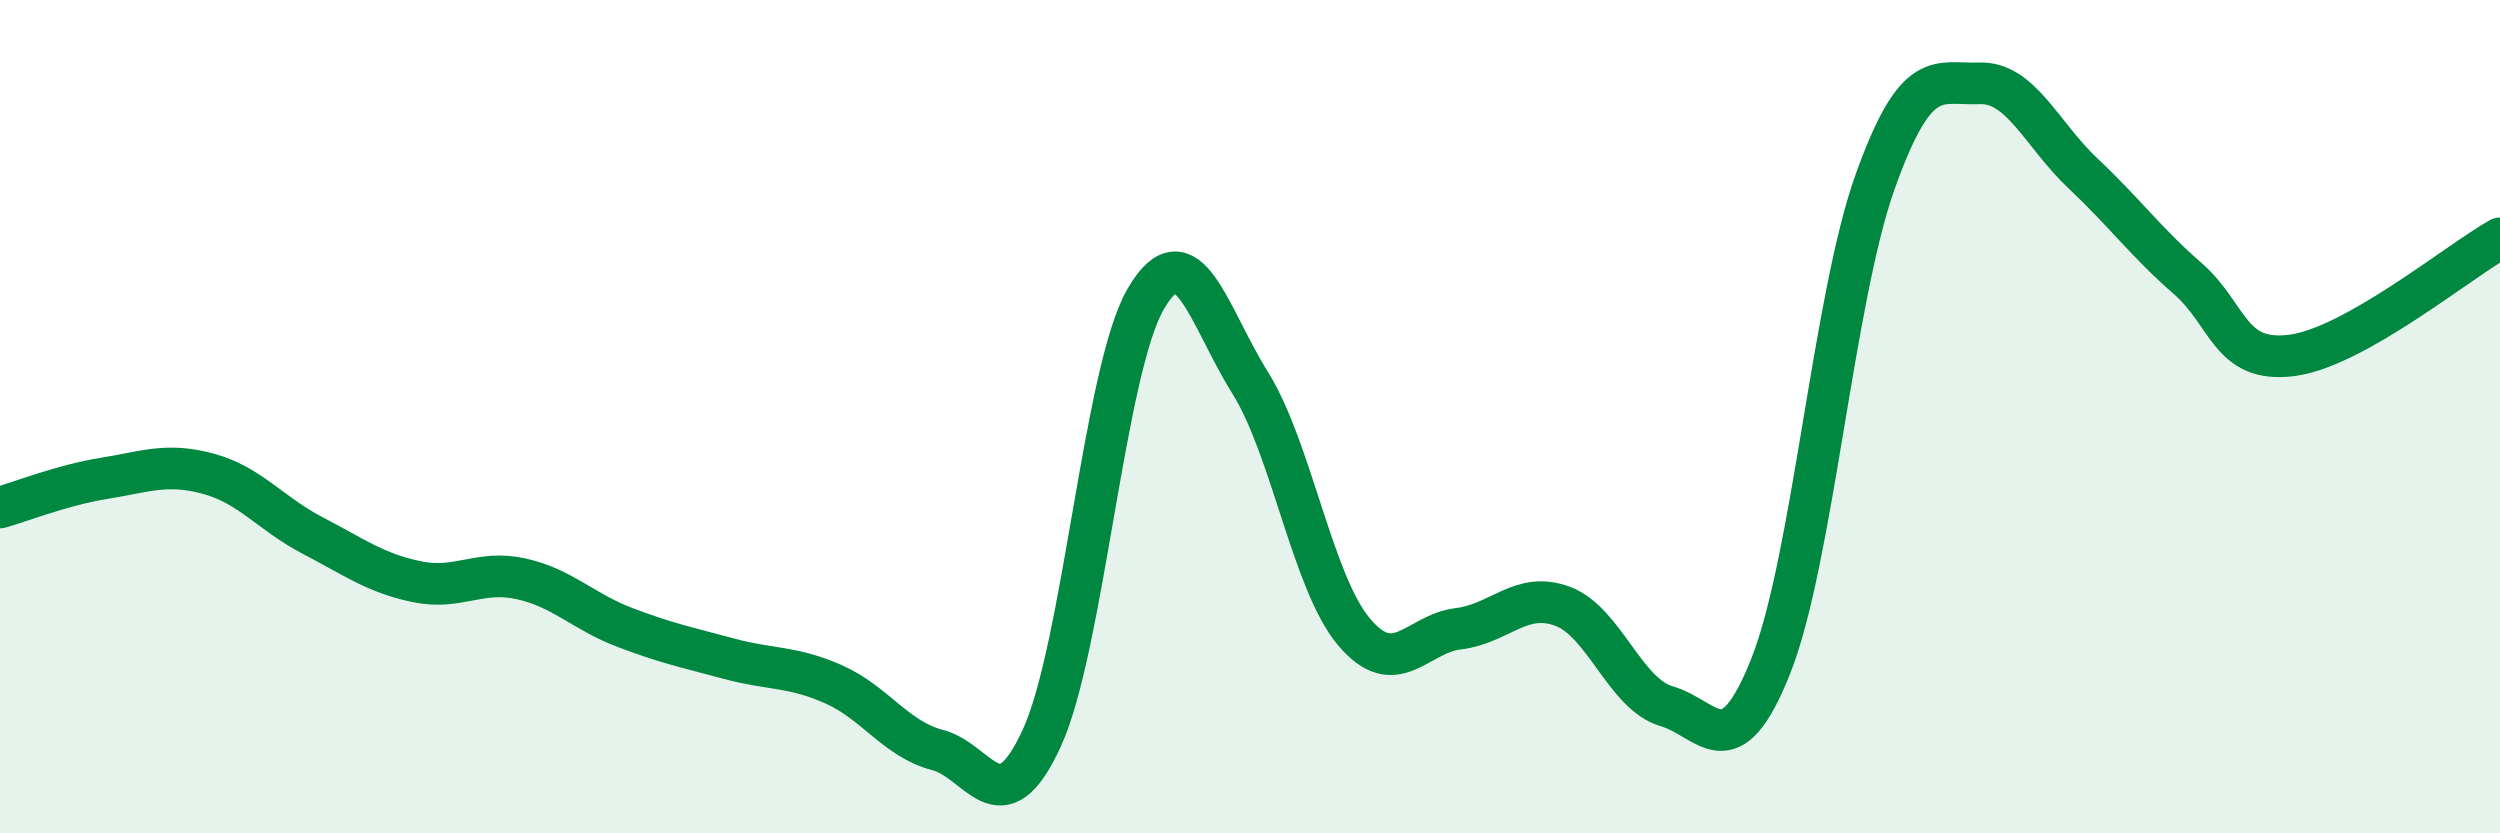
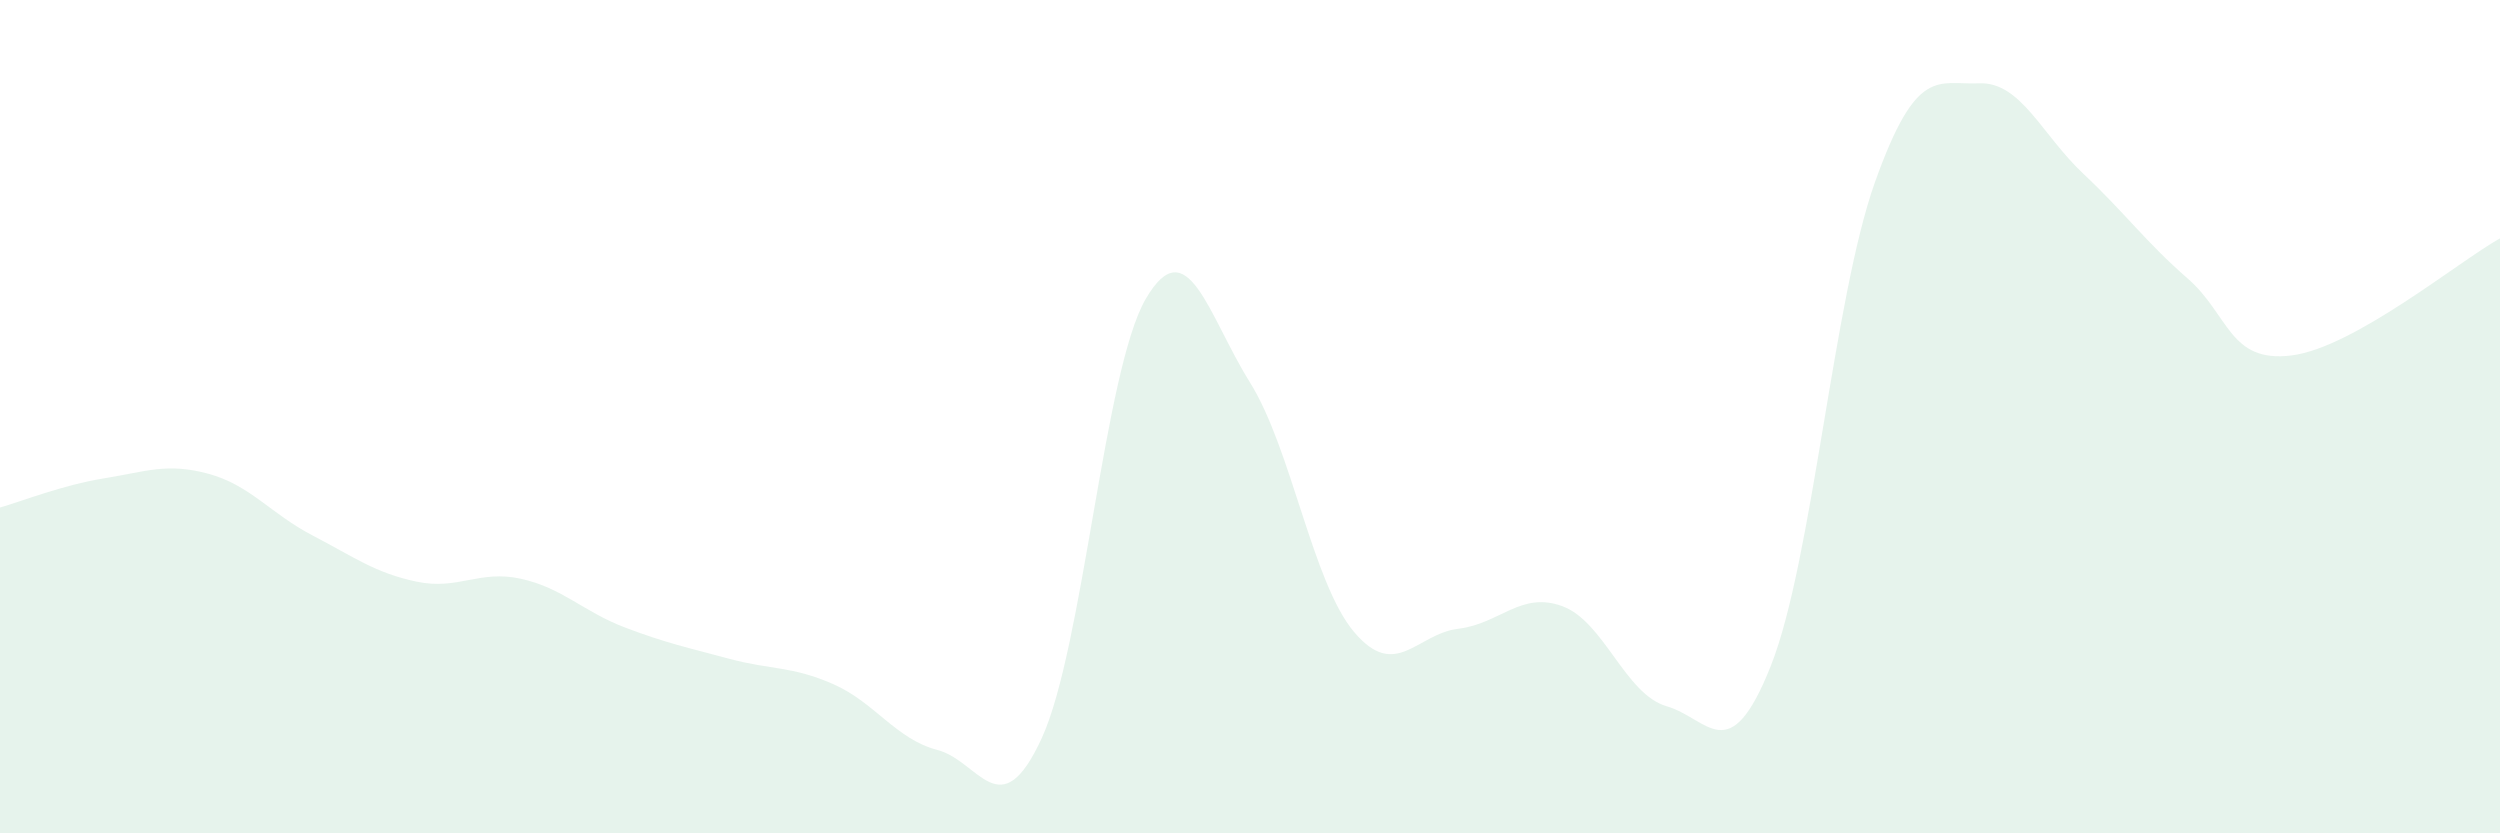
<svg xmlns="http://www.w3.org/2000/svg" width="60" height="20" viewBox="0 0 60 20">
  <path d="M 0,12.18 C 0.5,12.04 1.5,11.64 2.5,11.48 C 3.5,11.32 4,11.1 5,11.37 C 6,11.64 6.5,12.33 7.5,12.85 C 8.5,13.37 9,13.75 10,13.96 C 11,14.17 11.5,13.67 12.5,13.89 C 13.5,14.11 14,14.68 15,15.06 C 16,15.44 16.5,15.54 17.5,15.81 C 18.5,16.08 19,15.98 20,16.42 C 21,16.86 21.5,17.74 22.5,18 C 23.5,18.26 24,19.89 25,17.72 C 26,15.55 26.5,8.88 27.5,7.17 C 28.5,5.46 29,7.58 30,9.18 C 31,10.78 31.5,13.99 32.5,15.17 C 33.5,16.35 34,15.21 35,15.09 C 36,14.97 36.5,14.18 37.5,14.55 C 38.5,14.92 39,16.66 40,16.95 C 41,17.24 41.5,18.5 42.5,15.98 C 43.5,13.46 44,7.17 45,4.37 C 46,1.57 46.5,2.04 47.5,2 C 48.5,1.96 49,3.23 50,4.17 C 51,5.11 51.5,5.81 52.5,6.68 C 53.5,7.55 53.5,8.72 55,8.53 C 56.5,8.34 59,6.28 60,5.72L60 20L0 20Z" fill="#008740" opacity="0.1" stroke-linecap="round" stroke-linejoin="round" />
-   <path d="M 0,12.18 C 0.5,12.04 1.5,11.64 2.5,11.48 C 3.5,11.32 4,11.1 5,11.37 C 6,11.64 6.5,12.33 7.5,12.85 C 8.5,13.37 9,13.75 10,13.96 C 11,14.17 11.5,13.67 12.5,13.89 C 13.5,14.11 14,14.68 15,15.06 C 16,15.44 16.5,15.54 17.5,15.81 C 18.5,16.08 19,15.98 20,16.42 C 21,16.86 21.5,17.74 22.5,18 C 23.5,18.26 24,19.89 25,17.72 C 26,15.55 26.5,8.88 27.5,7.17 C 28.5,5.46 29,7.58 30,9.18 C 31,10.78 31.5,13.99 32.5,15.17 C 33.5,16.35 34,15.21 35,15.09 C 36,14.97 36.5,14.18 37.5,14.55 C 38.5,14.92 39,16.66 40,16.95 C 41,17.24 41.5,18.5 42.5,15.98 C 43.5,13.46 44,7.17 45,4.37 C 46,1.57 46.5,2.04 47.5,2 C 48.5,1.96 49,3.23 50,4.17 C 51,5.11 51.5,5.81 52.5,6.68 C 53.5,7.55 53.5,8.72 55,8.53 C 56.5,8.34 59,6.28 60,5.72" stroke="#008740" stroke-width="1" fill="none" stroke-linecap="round" stroke-linejoin="round" />
</svg>